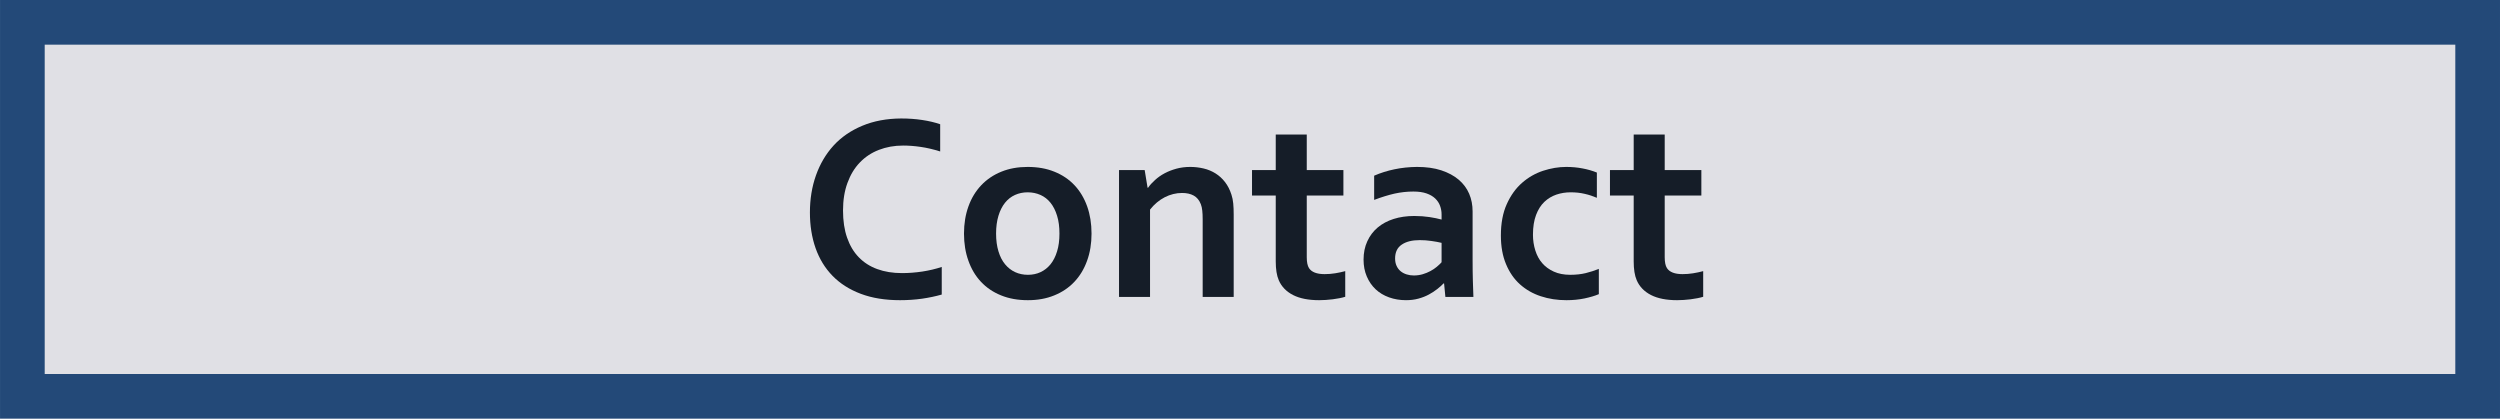
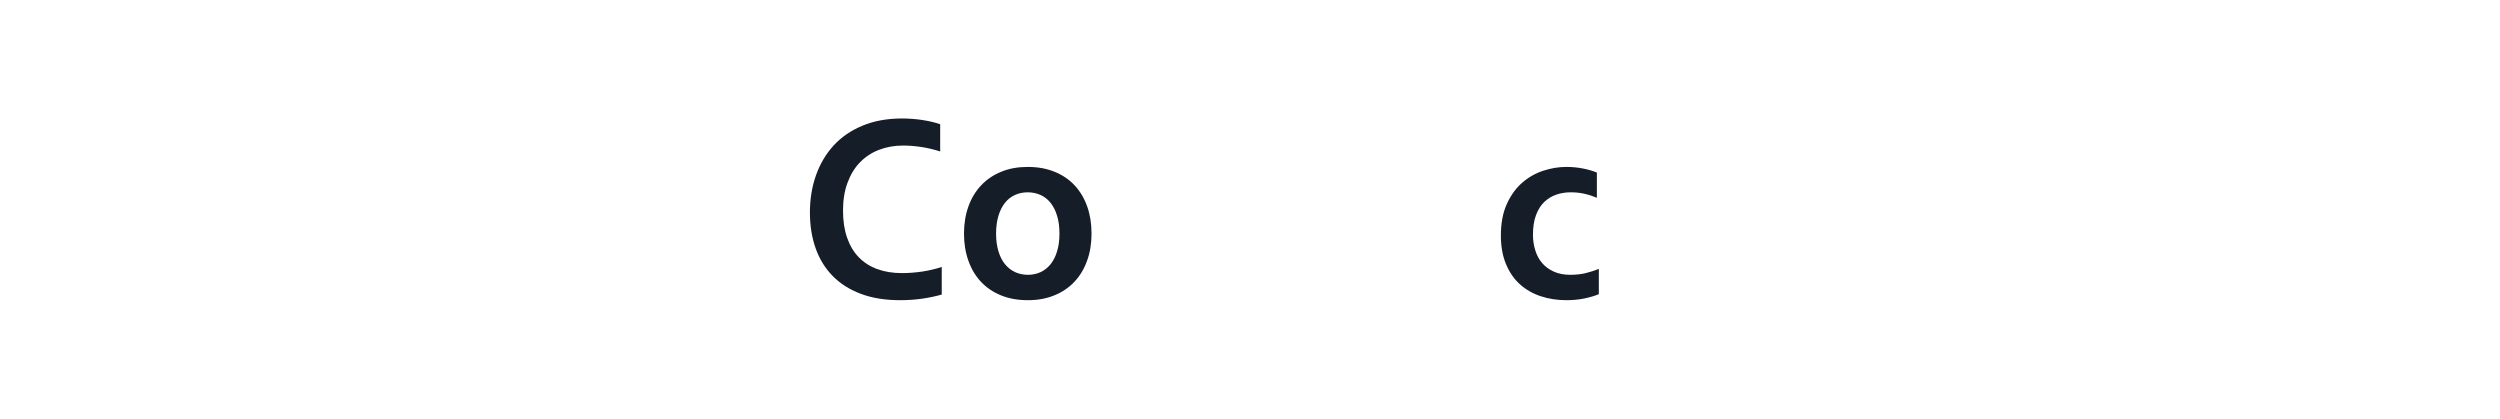
<svg xmlns="http://www.w3.org/2000/svg" xml:space="preserve" width="78.941mm" height="13.22mm" shape-rendering="geometricPrecision" text-rendering="geometricPrecision" image-rendering="optimizeQuality" fill-rule="evenodd" clip-rule="evenodd" viewBox="0 0 1277.56 213.952">
  <g id="Ebene_x0020_1">
-     <rect fill="#E0E0E5" stroke="#234978" stroke-width="22.837" x="11.419" y="11.419" width="1254.73" height="191.114" />
    <path fill="#151D28" fill-rule="nonzero" d="M461.451 74.387c-4.454,0 -8.587,0.754 -12.355,2.216 -3.768,1.461 -6.988,3.609 -9.683,6.417 -2.717,2.809 -4.82,6.281 -6.326,10.414 -1.529,4.111 -2.284,8.838 -2.284,14.136 0,5.276 0.685,9.911 2.078,13.886 1.393,3.996 3.357,7.33 5.96,10.002 2.581,2.672 5.732,4.705 9.455,6.053 3.722,1.369 7.948,2.055 12.675,2.055 3.402,0 6.851,-0.275 10.39,-0.799 3.517,-0.549 6.807,-1.325 9.89,-2.353l0 14.114c-3.13,0.89 -6.486,1.599 -10.095,2.123 -3.607,0.503 -7.352,0.754 -11.235,0.754 -7.582,0 -14.251,-1.073 -20.006,-3.243 -5.755,-2.169 -10.573,-5.206 -14.433,-9.157 -3.86,-3.95 -6.76,-8.678 -8.7,-14.182 -1.942,-5.527 -2.9,-11.602 -2.9,-18.247 0,-6.805 1.028,-13.154 3.106,-19.001 2.078,-5.846 5.069,-10.893 8.974,-15.187 3.905,-4.269 8.793,-7.65 14.64,-10.094 5.868,-2.466 12.515,-3.7 19.914,-3.745 3.79,0 7.375,0.251 10.778,0.777 3.379,0.502 6.44,1.233 9.158,2.169l0 13.908c-3.564,-1.118 -6.898,-1.895 -9.981,-2.329 -3.06,-0.456 -6.075,-0.686 -9.021,-0.686z" />
    <path id="1" fill="#151D28" fill-rule="nonzero" d="M541.403 119.354c0,-3.424 -0.387,-6.462 -1.209,-9.089 -0.799,-2.649 -1.919,-4.841 -3.335,-6.622 -1.439,-1.804 -3.151,-3.128 -5.161,-4.02 -2.01,-0.89 -4.179,-1.346 -6.554,-1.346 -2.306,0 -4.475,0.456 -6.462,1.346 -1.965,0.892 -3.677,2.216 -5.116,4.02 -1.416,1.782 -2.534,3.973 -3.334,6.622 -0.799,2.627 -1.211,5.664 -1.211,9.089 0,3.426 0.411,6.464 1.211,9.09 0.799,2.649 1.918,4.841 3.379,6.6 1.439,1.758 3.175,3.106 5.138,4.018 1.987,0.914 4.18,1.371 6.532,1.371 2.376,0 4.522,-0.456 6.486,-1.371 1.963,-0.913 3.653,-2.261 5.091,-4.018 1.416,-1.759 2.536,-3.95 3.335,-6.6 0.822,-2.627 1.209,-5.664 1.209,-9.09zm16.397 0c0,5.093 -0.753,9.73 -2.284,13.908 -1.507,4.203 -3.677,7.788 -6.509,10.78 -2.831,2.991 -6.257,5.297 -10.277,6.919 -4.018,1.644 -8.495,2.444 -13.45,2.444 -5.093,0 -9.637,-0.799 -13.68,-2.444 -4.041,-1.622 -7.467,-3.928 -10.277,-6.919 -2.808,-2.992 -4.955,-6.577 -6.44,-10.78 -1.507,-4.179 -2.261,-8.815 -2.261,-13.908 0,-5.091 0.777,-9.728 2.284,-13.907 1.507,-4.203 3.7,-7.788 6.532,-10.78 2.832,-2.991 6.257,-5.299 10.254,-6.919 4.018,-1.644 8.495,-2.444 13.45,-2.444 5.093,0 9.66,0.799 13.68,2.444 4.043,1.62 7.467,3.928 10.277,6.919 2.809,2.992 4.955,6.577 6.462,10.78 1.486,4.179 2.238,8.815 2.238,13.907z" />
-     <path id="12" fill="#151D28" fill-rule="nonzero" d="M586.438 95.945l0.252 0c0.935,-1.346 2.123,-2.672 3.562,-3.95 1.416,-1.301 3.038,-2.444 4.865,-3.424 1.827,-0.982 3.858,-1.759 6.074,-2.376 2.193,-0.594 4.544,-0.89 7.058,-0.89 2.352,0 4.635,0.274 6.851,0.799 2.216,0.524 4.224,1.369 6.051,2.512 1.827,1.141 3.449,2.602 4.842,4.407 1.416,1.804 2.512,3.975 3.311,6.464 0.456,1.369 0.754,2.877 0.913,4.522 0.16,1.622 0.23,3.494 0.23,5.64l0 42.089 -15.85 0 0 -39.6c0,-1.758 -0.068,-3.243 -0.206,-4.499 -0.136,-1.233 -0.364,-2.329 -0.73,-3.266 -0.799,-2.055 -2.01,-3.539 -3.654,-4.429 -1.622,-0.89 -3.585,-1.325 -5.915,-1.325 -3.083,0 -6.028,0.732 -8.861,2.17 -2.832,1.461 -5.344,3.562 -7.535,6.326l0 44.623 -15.85 0 0 -64.835 13.109 0 1.484 9.043z" />
-     <path id="123" fill="#151D28" fill-rule="nonzero" d="M687.447 151.669c-1.782,0.547 -3.905,0.958 -6.394,1.279 -2.466,0.296 -4.773,0.456 -6.92,0.456 -5.434,0 -9.888,-0.867 -13.337,-2.627 -3.471,-1.78 -5.914,-4.294 -7.33,-7.605 -1.028,-2.374 -1.531,-5.572 -1.531,-9.637l0 -33.593 -12.127 0 0 -13.041 12.127 0 0 -18.132 15.849 0 0 18.132 18.728 0 0 13.041 -18.728 0 0 31.515c0,2.513 0.388,4.363 1.143,5.549 1.324,2.055 3.996,3.083 7.948,3.083 1.827,0 3.653,-0.136 5.457,-0.434 1.804,-0.296 3.517,-0.662 5.116,-1.096l0 13.109z" />
-     <path id="1234" fill="#151D28" fill-rule="nonzero" d="M737.963 144.84l-0.274 0c-0.892,0.937 -1.965,1.897 -3.221,2.877 -1.233,0.982 -2.672,1.919 -4.271,2.787 -1.599,0.867 -3.379,1.576 -5.344,2.101 -1.963,0.549 -4.088,0.799 -6.372,0.799 -3.083,0 -5.938,-0.479 -8.632,-1.439 -2.672,-0.96 -4.955,-2.329 -6.873,-4.133 -1.919,-1.804 -3.426,-3.996 -4.522,-6.577 -1.097,-2.557 -1.644,-5.412 -1.644,-8.587 0,-3.471 0.639,-6.6 1.918,-9.362 1.256,-2.764 3.038,-5.116 5.299,-7.035 2.284,-1.918 5.001,-3.379 8.176,-4.384 3.174,-1.005 6.668,-1.507 10.505,-1.507 2.808,0 5.389,0.183 7.765,0.547 2.352,0.366 4.429,0.777 6.211,1.28l0 -2.627c0,-1.508 -0.251,-2.97 -0.777,-4.386 -0.502,-1.392 -1.324,-2.648 -2.466,-3.745 -1.143,-1.096 -2.627,-1.963 -4.454,-2.602 -1.827,-0.641 -4.064,-0.96 -6.69,-0.96 -3.198,0 -6.417,0.343 -9.637,1.05 -3.198,0.732 -6.692,1.804 -10.437,3.221l0 -12.379c3.266,-1.414 6.715,-2.512 10.367,-3.264 3.677,-0.777 7.514,-1.165 11.511,-1.211 4.727,0 8.883,0.57 12.423,1.735 3.539,1.165 6.509,2.764 8.883,4.773 2.398,2.033 4.18,4.431 5.367,7.194 1.188,2.764 1.759,5.778 1.759,9.043l0 24.413c0,4.294 0.045,7.971 0.138,11.053 0.091,3.06 0.181,5.823 0.274,8.221l-14.319 0 -0.662 -6.898zm-1.279 -20.736c-1.508,-0.364 -3.243,-0.685 -5.208,-0.958 -1.963,-0.298 -3.95,-0.434 -5.96,-0.434 -3.881,0 -6.941,0.753 -9.202,2.306 -2.261,1.529 -3.381,3.882 -3.381,7.056 0,1.461 0.251,2.742 0.777,3.837 0.502,1.096 1.211,2.01 2.078,2.717 0.867,0.709 1.872,1.233 3.038,1.599 1.165,0.366 2.374,0.549 3.677,0.549 1.599,0 3.128,-0.228 4.544,-0.639 1.439,-0.435 2.74,-0.96 3.95,-1.622 1.211,-0.639 2.284,-1.371 3.243,-2.17 0.96,-0.799 1.782,-1.576 2.444,-2.329l0 -9.913z" />
    <path id="12345" fill="#151D28" fill-rule="nonzero" d="M817.048 150.321c-2.01,0.867 -4.476,1.576 -7.354,2.193 -2.9,0.594 -5.96,0.89 -9.181,0.89 -4.682,0 -9.043,-0.662 -13.109,-2.01 -4.064,-1.324 -7.605,-3.357 -10.641,-6.074 -3.038,-2.717 -5.413,-6.166 -7.148,-10.346 -1.759,-4.179 -2.627,-9.043 -2.627,-14.616 0,-6.234 1.005,-11.601 3.015,-16.054 2.008,-4.454 4.612,-8.084 7.81,-10.871 3.174,-2.785 6.76,-4.841 10.756,-6.166 3.997,-1.301 7.925,-1.963 11.808,-1.963 2.9,0 5.685,0.251 8.38,0.775 2.672,0.503 5.093,1.211 7.286,2.102l0 12.902c-1.965,-0.845 -4.043,-1.529 -6.258,-2.031 -2.214,-0.526 -4.59,-0.777 -7.124,-0.777 -2.536,0 -4.98,0.388 -7.286,1.164 -2.329,0.799 -4.384,2.033 -6.166,3.724 -1.78,1.69 -3.196,3.928 -4.247,6.713 -1.052,2.809 -1.576,6.166 -1.576,10.071 0,2.855 0.411,5.549 1.211,8.061 0.799,2.536 1.963,4.682 3.517,6.464 1.529,1.782 3.494,3.221 5.893,4.316 2.374,1.096 5.206,1.644 8.45,1.644 2.9,0 5.527,-0.296 7.901,-0.867 2.353,-0.594 4.59,-1.303 6.692,-2.148l0 12.903z" />
-     <path id="123456" fill="#151D28" fill-rule="nonzero" d="M870.372 151.669c-1.782,0.547 -3.905,0.958 -6.394,1.279 -2.466,0.296 -4.773,0.456 -6.92,0.456 -5.434,0 -9.888,-0.867 -13.337,-2.627 -3.471,-1.78 -5.914,-4.294 -7.33,-7.605 -1.028,-2.374 -1.531,-5.572 -1.531,-9.637l0 -33.593 -12.127 0 0 -13.041 12.127 0 0 -18.132 15.849 0 0 18.132 18.728 0 0 13.041 -18.728 0 0 31.515c0,2.513 0.388,4.363 1.143,5.549 1.324,2.055 3.996,3.083 7.948,3.083 1.827,0 3.653,-0.136 5.457,-0.434 1.804,-0.296 3.517,-0.662 5.116,-1.096l0 13.109z" />
  </g>
</svg>